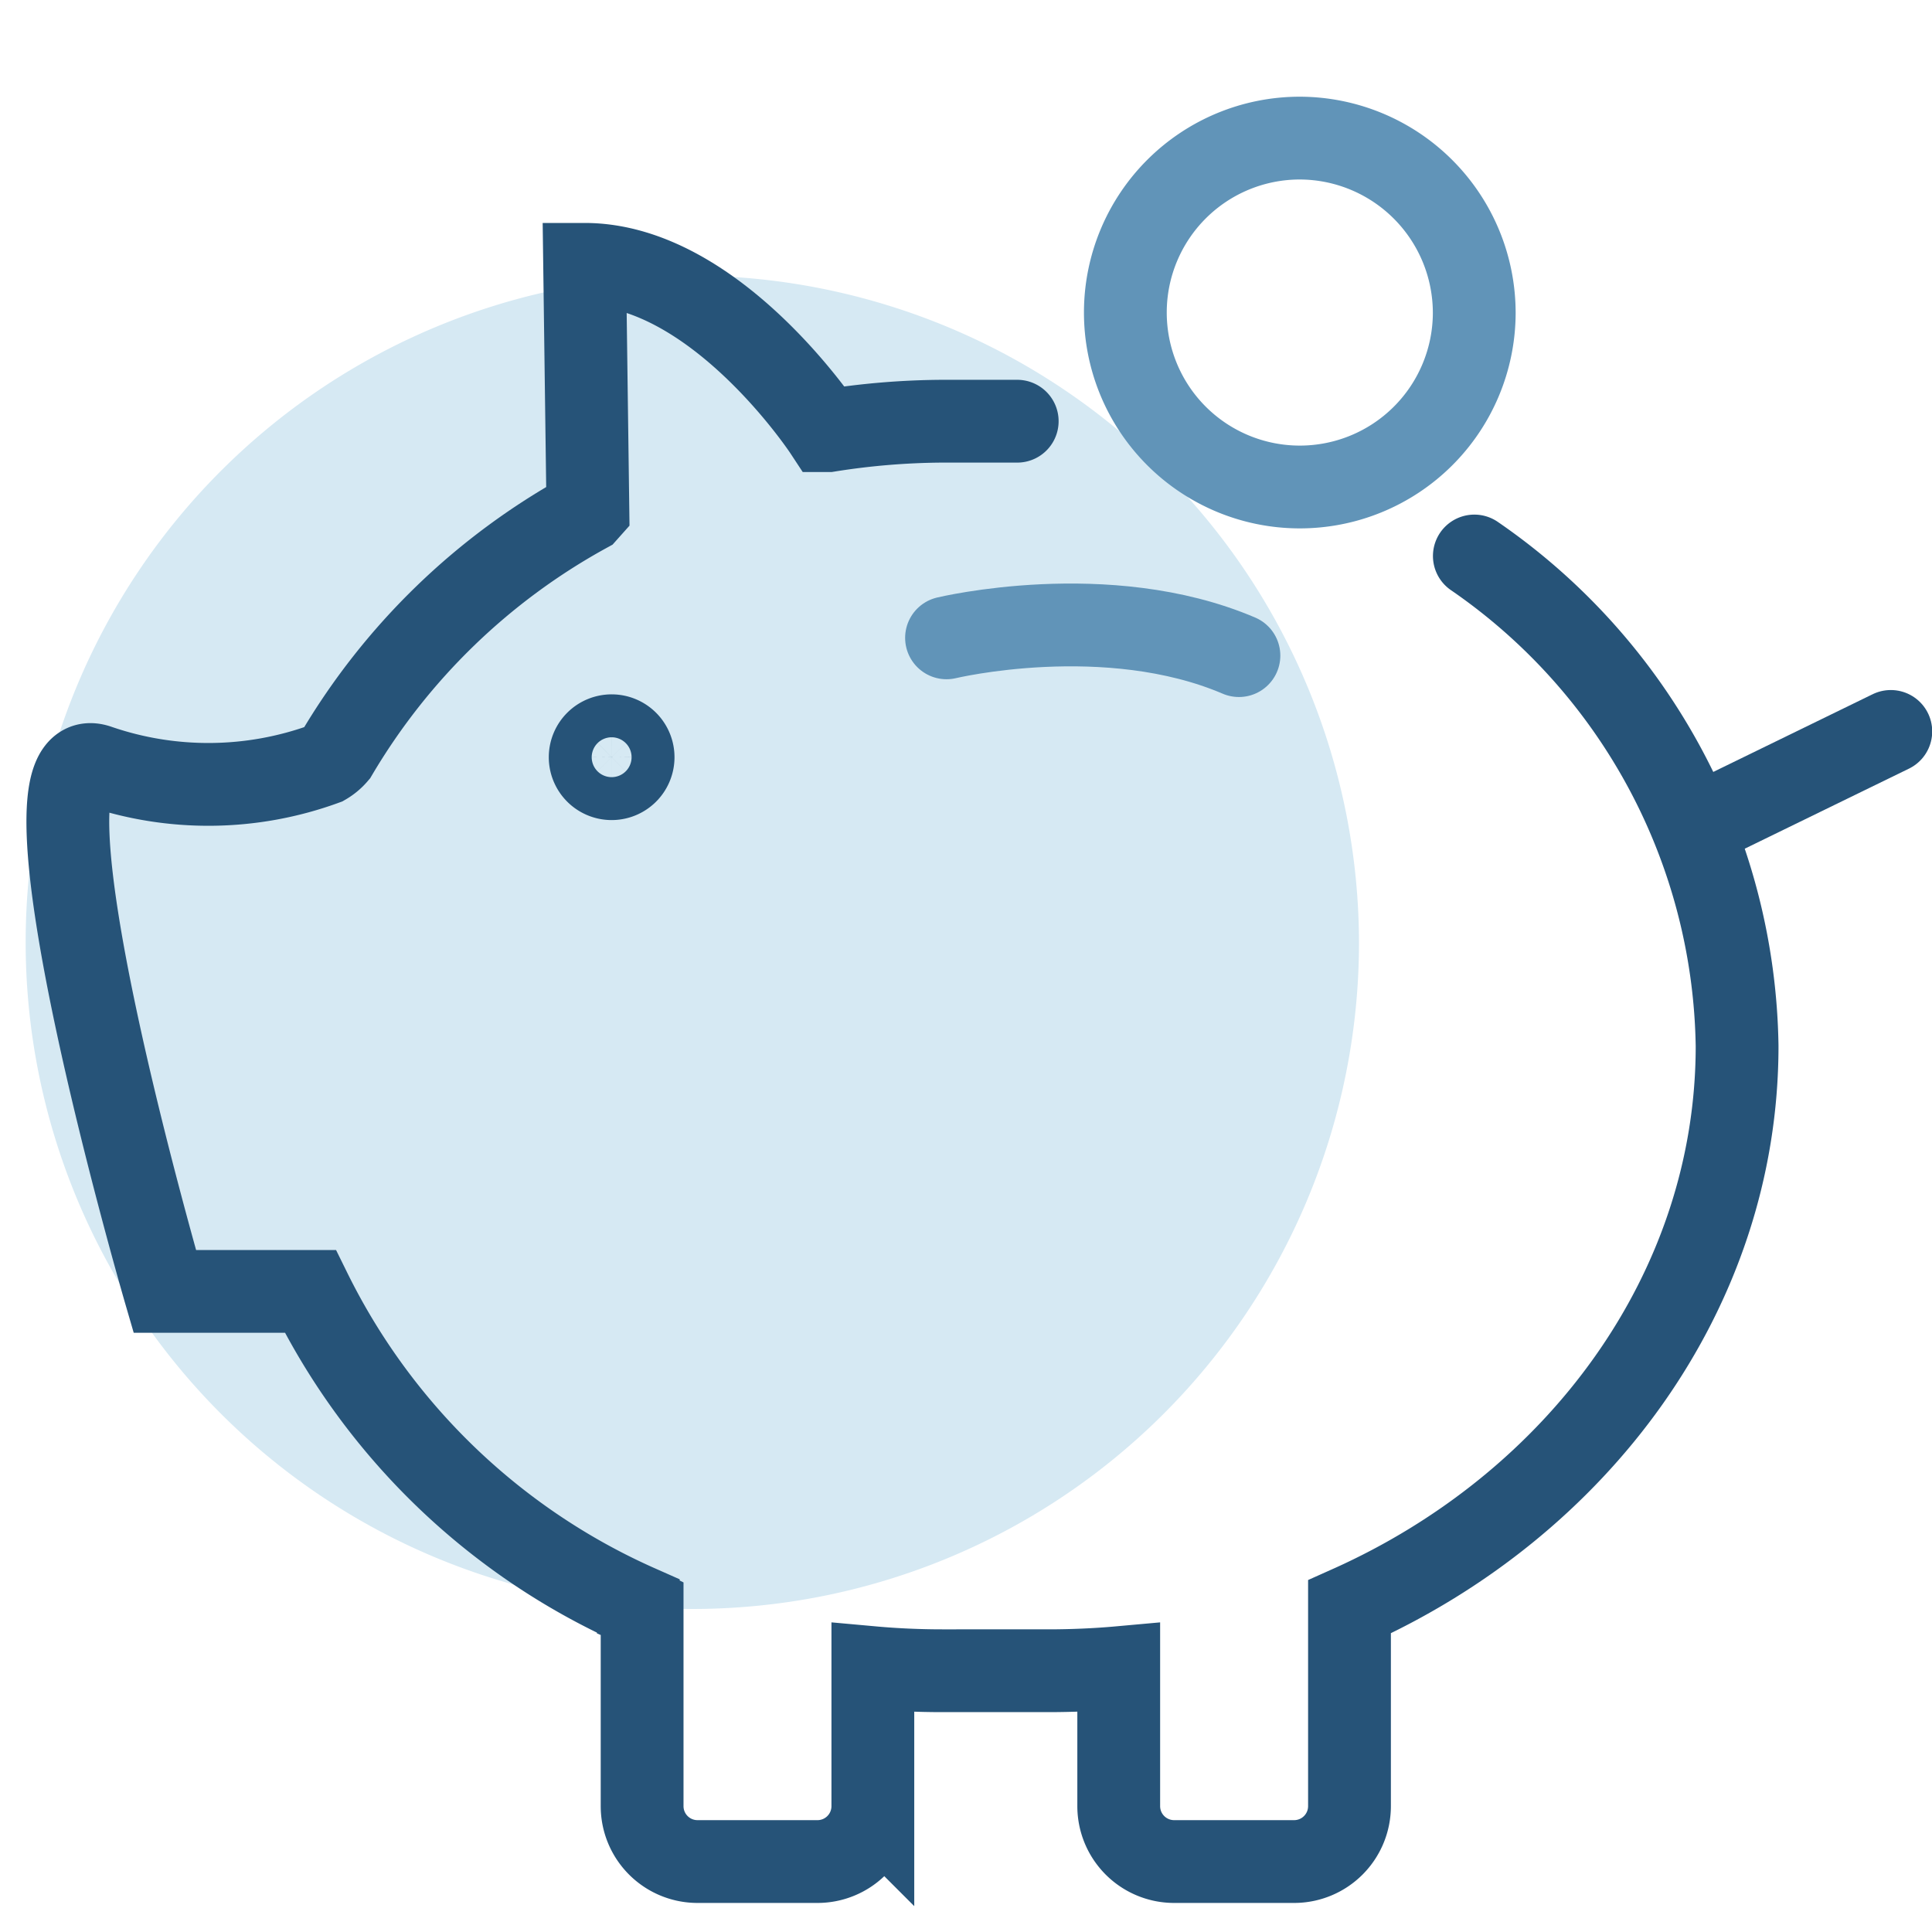
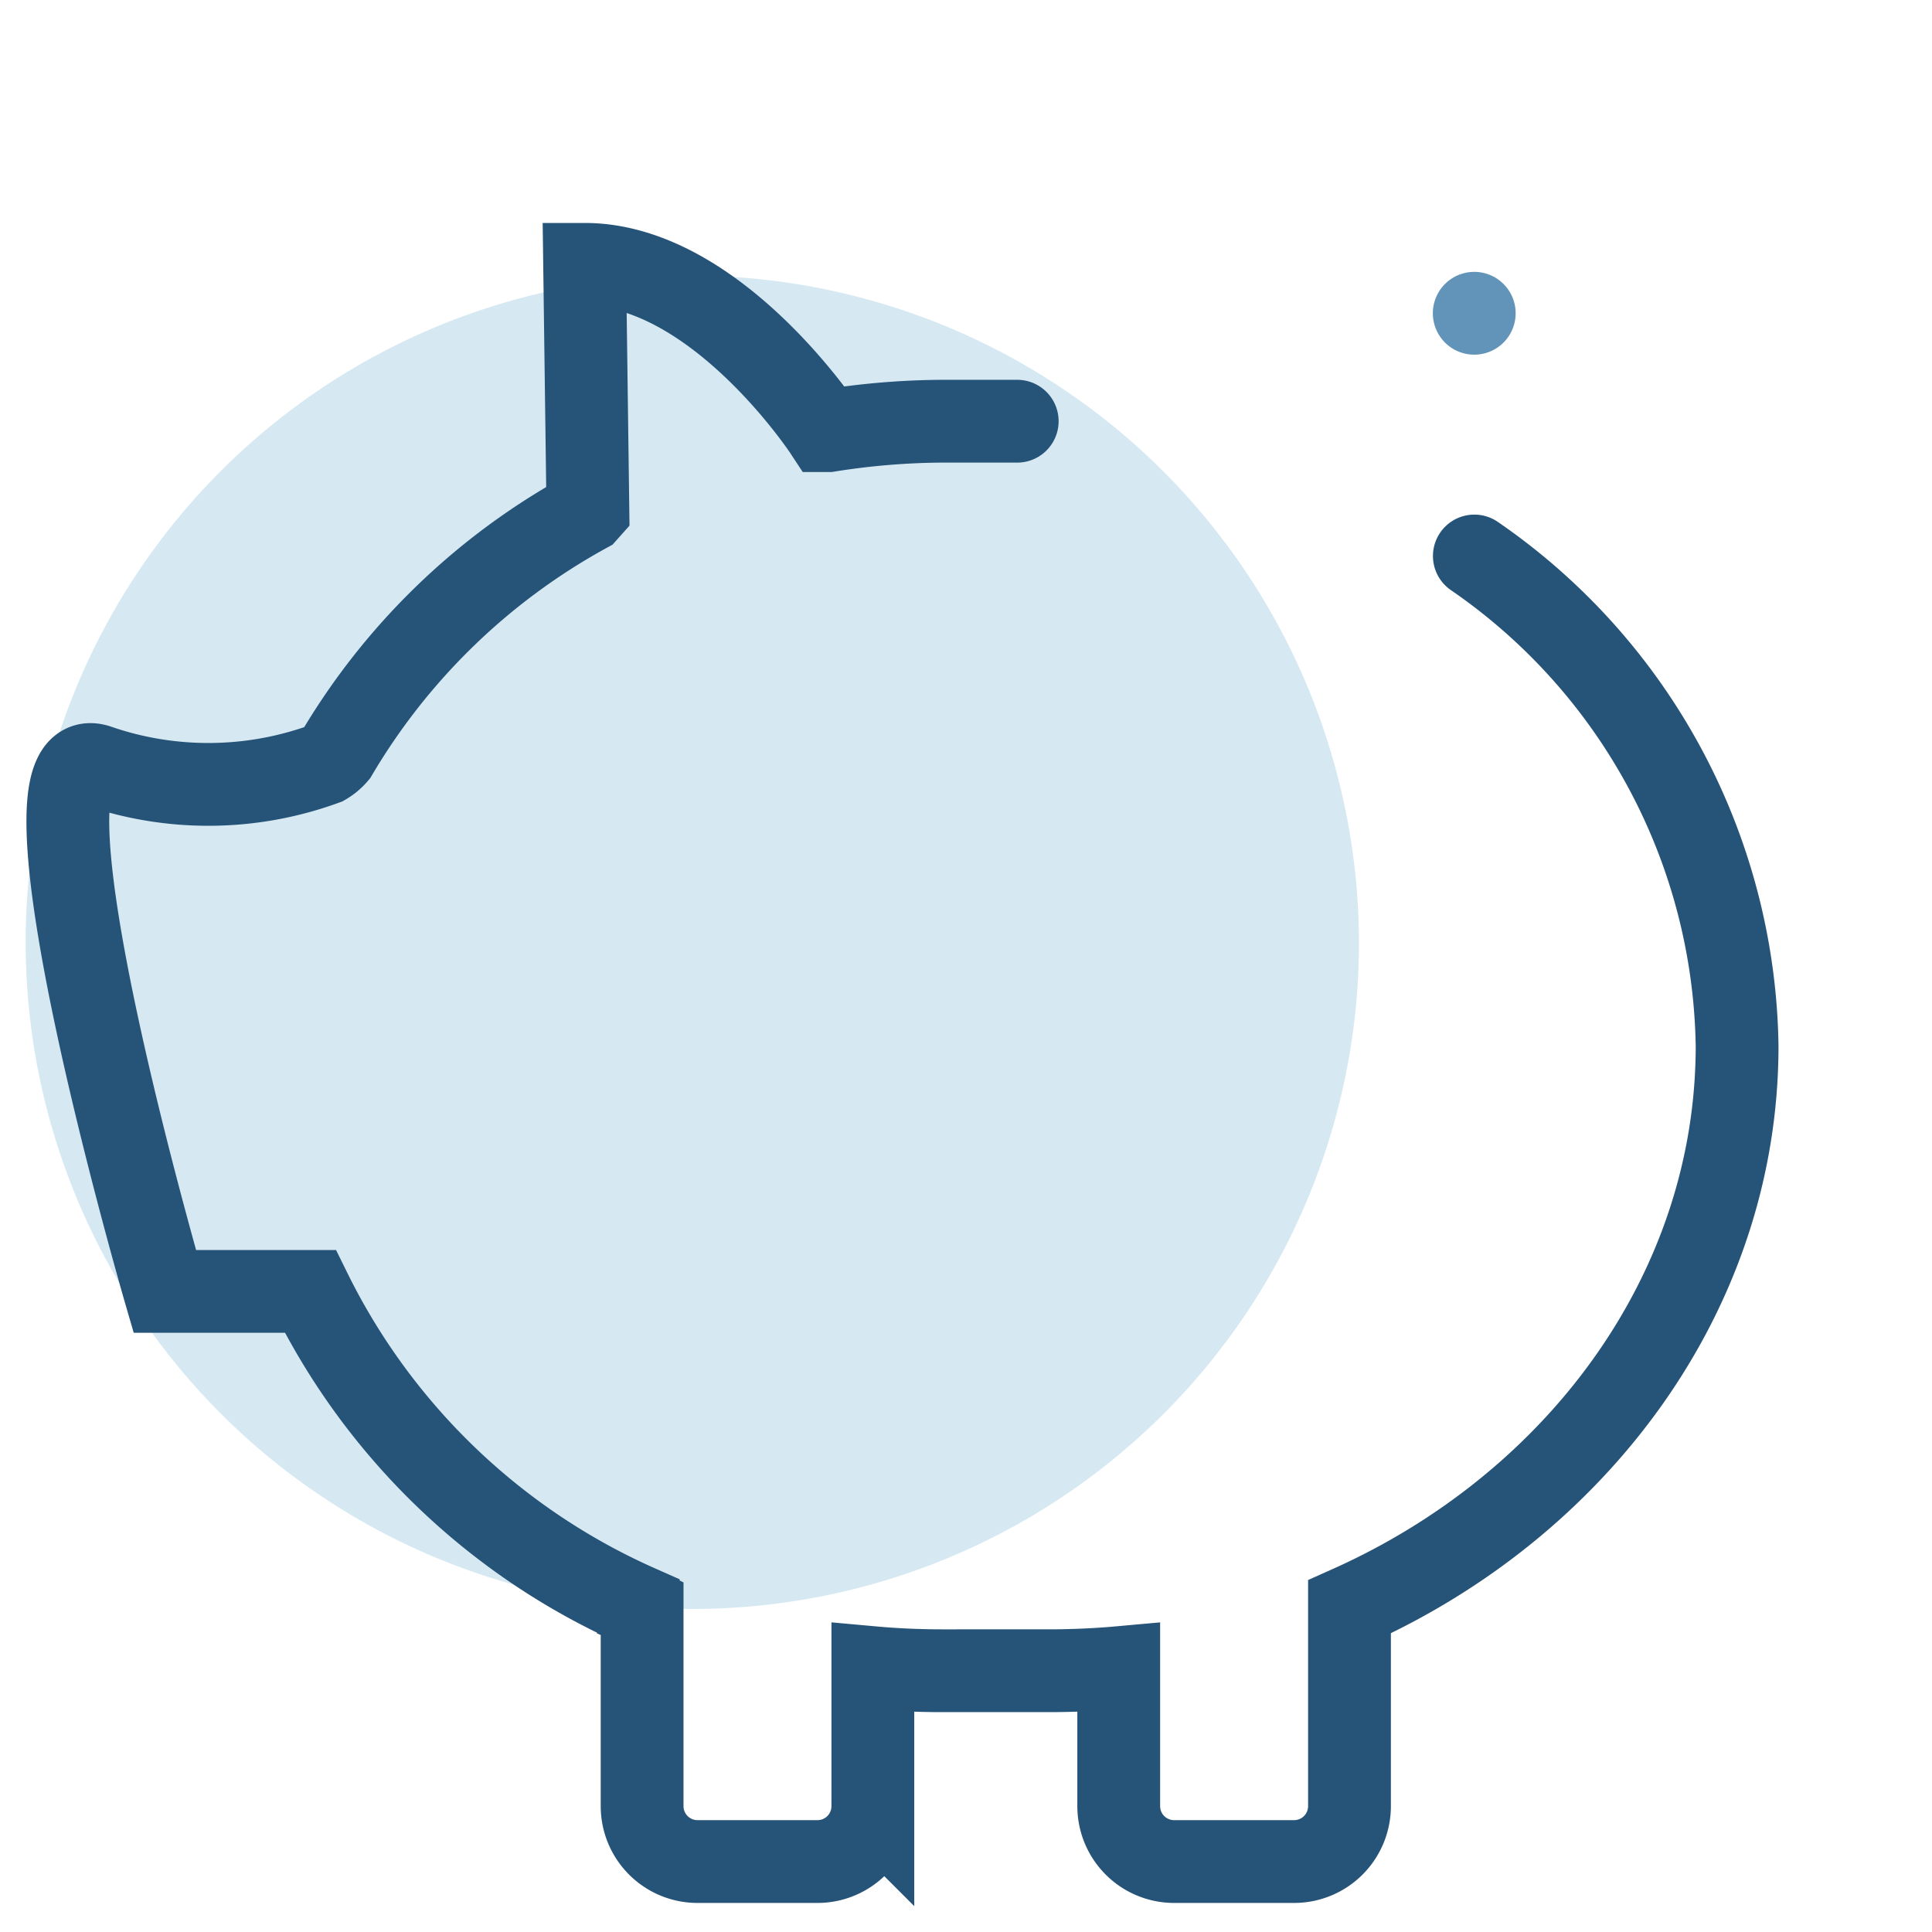
<svg xmlns="http://www.w3.org/2000/svg" id="icon-savings" width="75" height="75" viewBox="0 0 75 75">
  <defs>
    <clipPath id="clip-path">
      <rect id="Rectangle_2324" data-name="Rectangle 2324" width="75" height="75" fill="none" />
    </clipPath>
  </defs>
  <g id="Group_4278" data-name="Group 4278" clip-path="url(#clip-path)">
    <path id="Path_1579" data-name="Path 1579" d="M52.761,36.7a25.88,25.88,0,1,1-25.881-26,25.941,25.941,0,0,1,25.881,26" transform="translate(-0.005)" fill="#d6e9f3" />
-     <line id="Line_218" data-name="Line 218" y1="3.611" x2="7.406" transform="translate(65.995 28.394)" fill="none" stroke="#265378" stroke-linecap="round" stroke-width="3.214" />
    <path id="Path_1580" data-name="Path 1580" d="M57.246,21.584a23.5,23.5,0,0,1,10.2,19.022c0,9.523-6.188,17.811-15.047,21.772v7.738a2.15,2.15,0,0,1-2.138,2.149H45.58a2.151,2.151,0,0,1-2.139-2.149V64.739c-.874.079-1.831.119-2.727.119H36.585c-.894,0-1.818-.04-2.689-.119v5.377a2.15,2.15,0,0,1-2.139,2.149h-4.68a2.15,2.15,0,0,1-2.138-2.149v-7.69s-.123-.061-.148-.072A25.89,25.89,0,0,1,12.058,50.132H6.409S.1,28.445,3.819,29.734a13.162,13.162,0,0,0,8.8-.084,1.727,1.727,0,0,0,.451-.377,25.537,25.537,0,0,1,9.706-9.406l.058-.065-.127-9.54c5.089,0,9.333,6.455,9.333,6.455l.13,0a28.954,28.954,0,0,1,4.416-.366H39.5" transform="translate(-0.012)" fill="none" stroke="#265378" stroke-linecap="round" stroke-width="3.214" />
-     <path id="Path_1581" data-name="Path 1581" d="M24.684,29.4a.833.833,0,1,1-.832-.838A.833.833,0,0,1,24.684,29.4Z" transform="translate(-0.107)" fill="none" stroke="#265378" stroke-linecap="round" stroke-width="3.214" />
-     <path id="Path_1582" data-name="Path 1582" d="M57.433,12.161a6.772,6.772,0,1,1-6.772-6.8A6.788,6.788,0,0,1,57.433,12.161Z" transform="translate(-0.203)" fill="none" stroke="#6194b8" stroke-linecap="round" stroke-linejoin="round" stroke-width="3.214" />
-     <path id="Path_1583" data-name="Path 1583" d="M36.915,24.761s6.227-1.5,11.351.69" transform="translate(-0.171)" fill="none" stroke="#6194b8" stroke-linecap="round" stroke-linejoin="round" stroke-width="3.214" />
+     <path id="Path_1582" data-name="Path 1582" d="M57.433,12.161A6.788,6.788,0,0,1,57.433,12.161Z" transform="translate(-0.203)" fill="none" stroke="#6194b8" stroke-linecap="round" stroke-linejoin="round" stroke-width="3.214" />
  </g>
</svg>